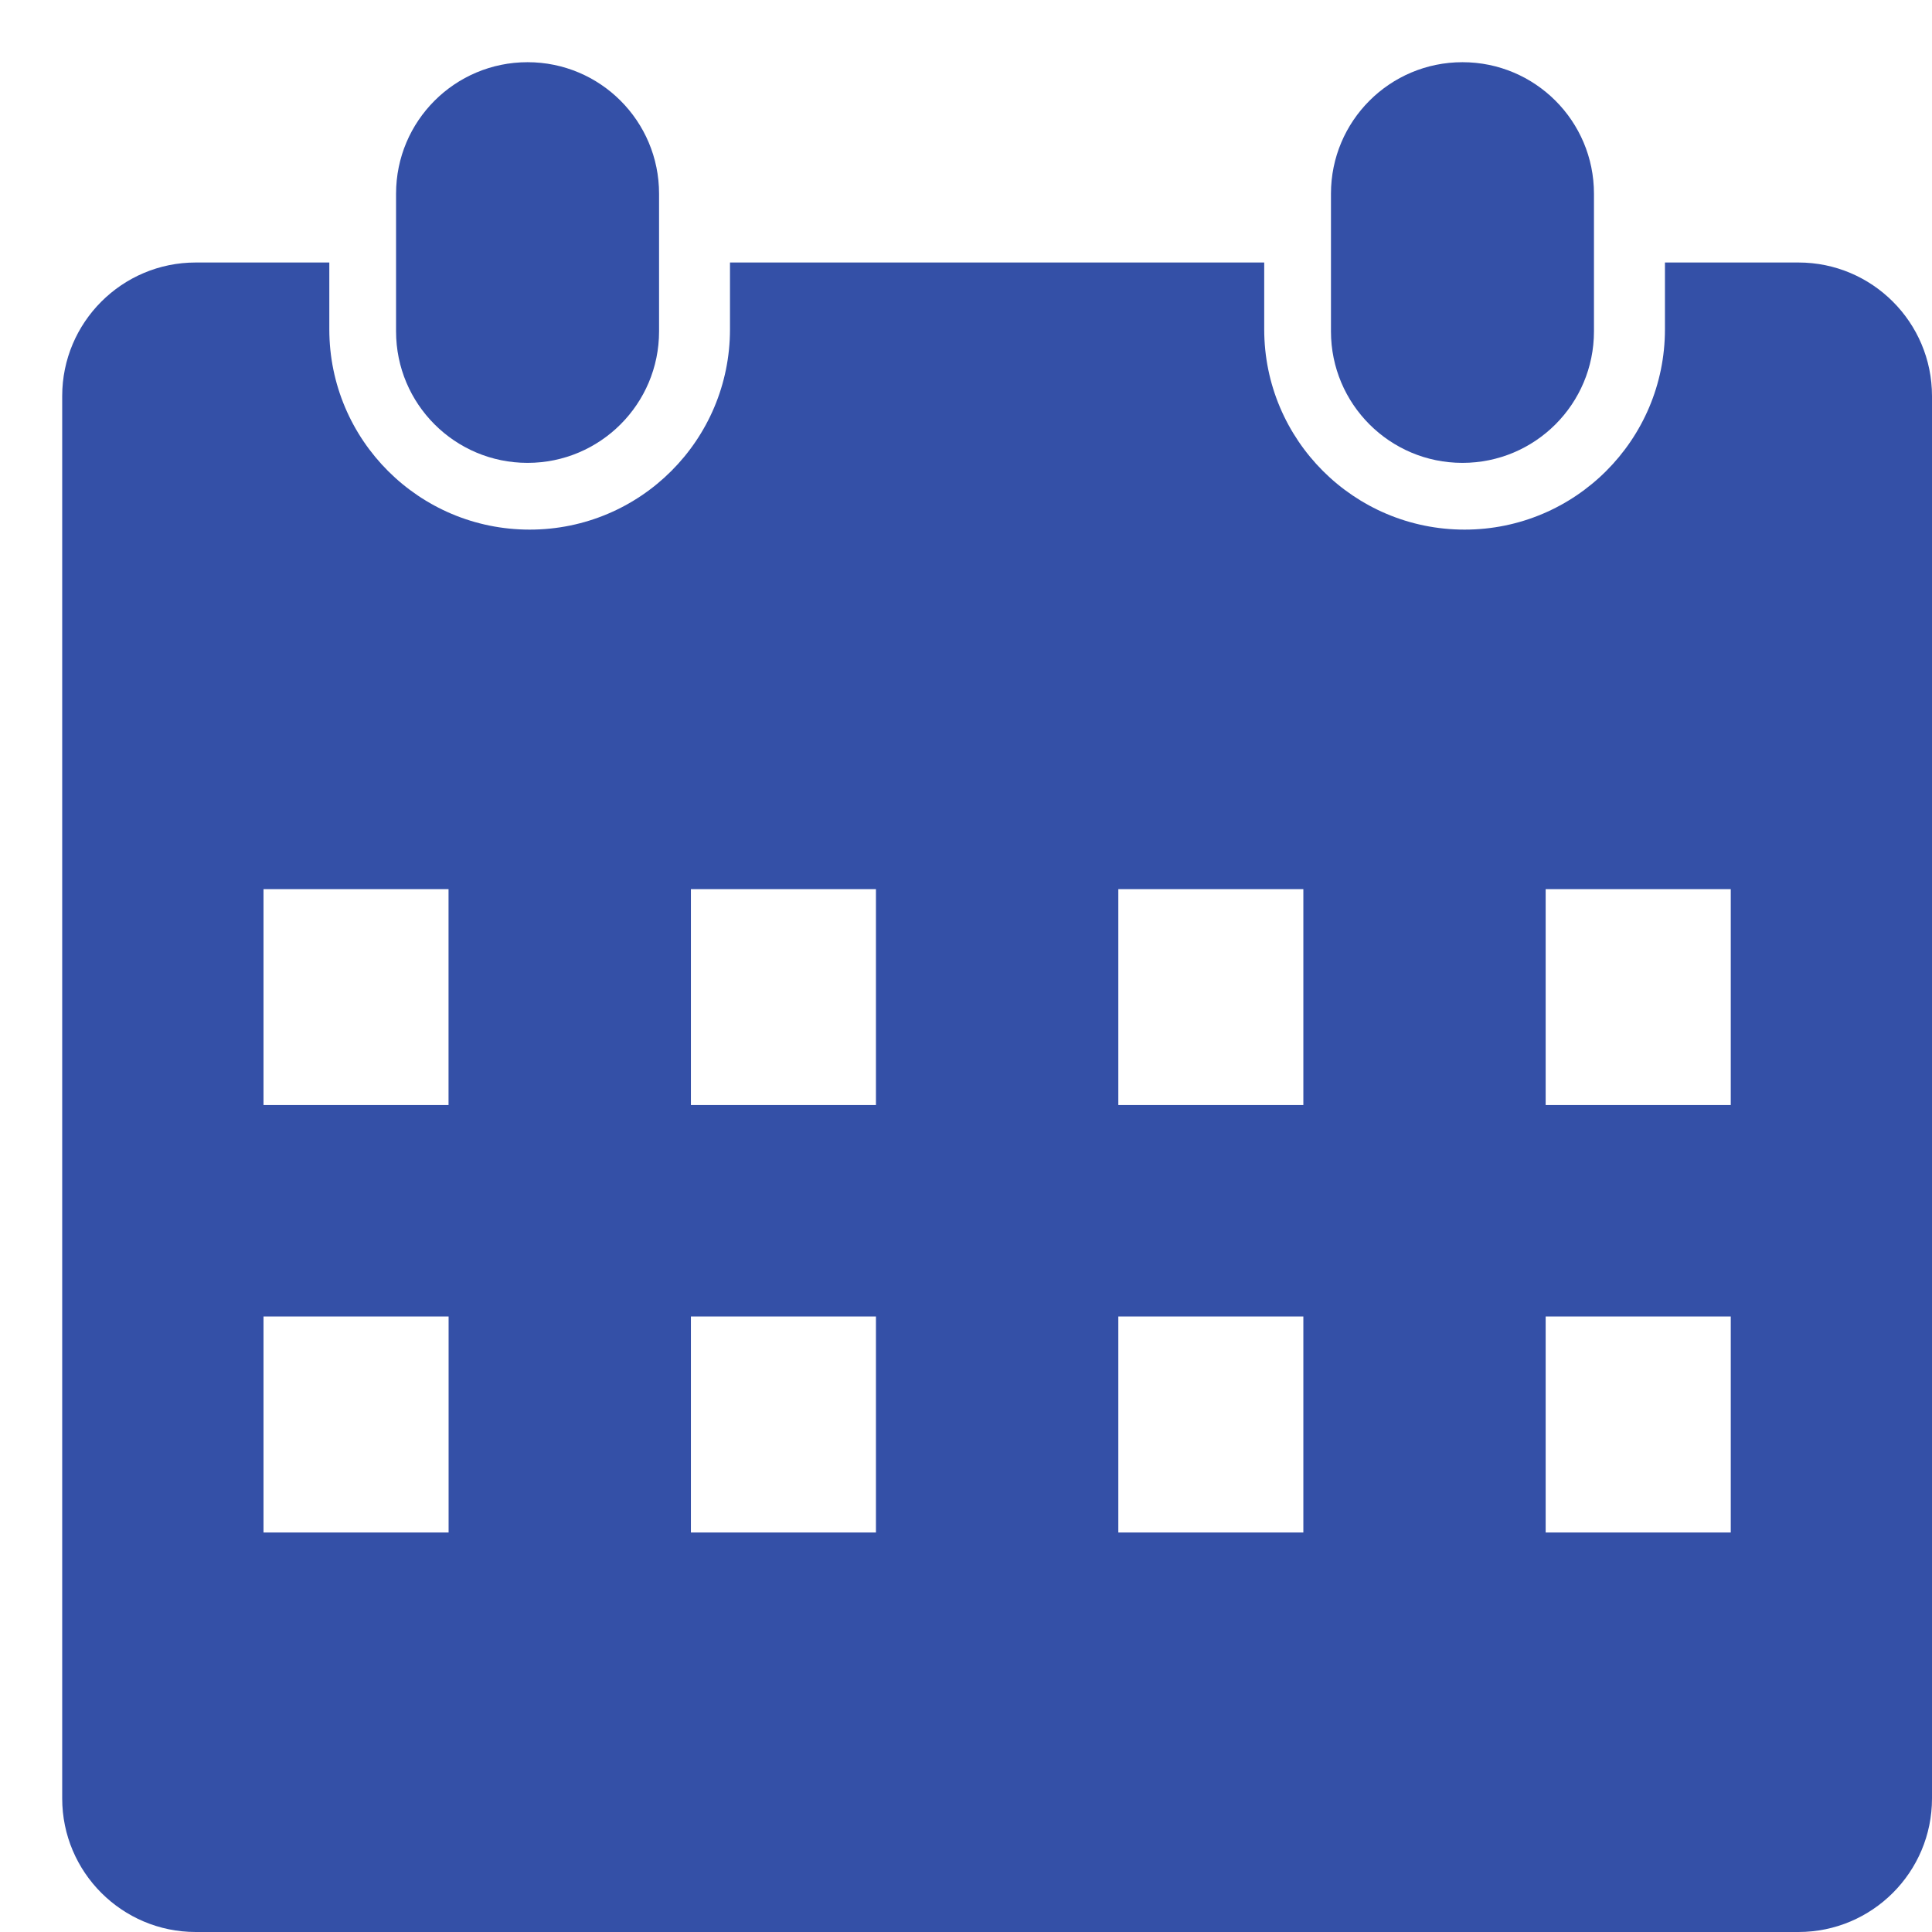
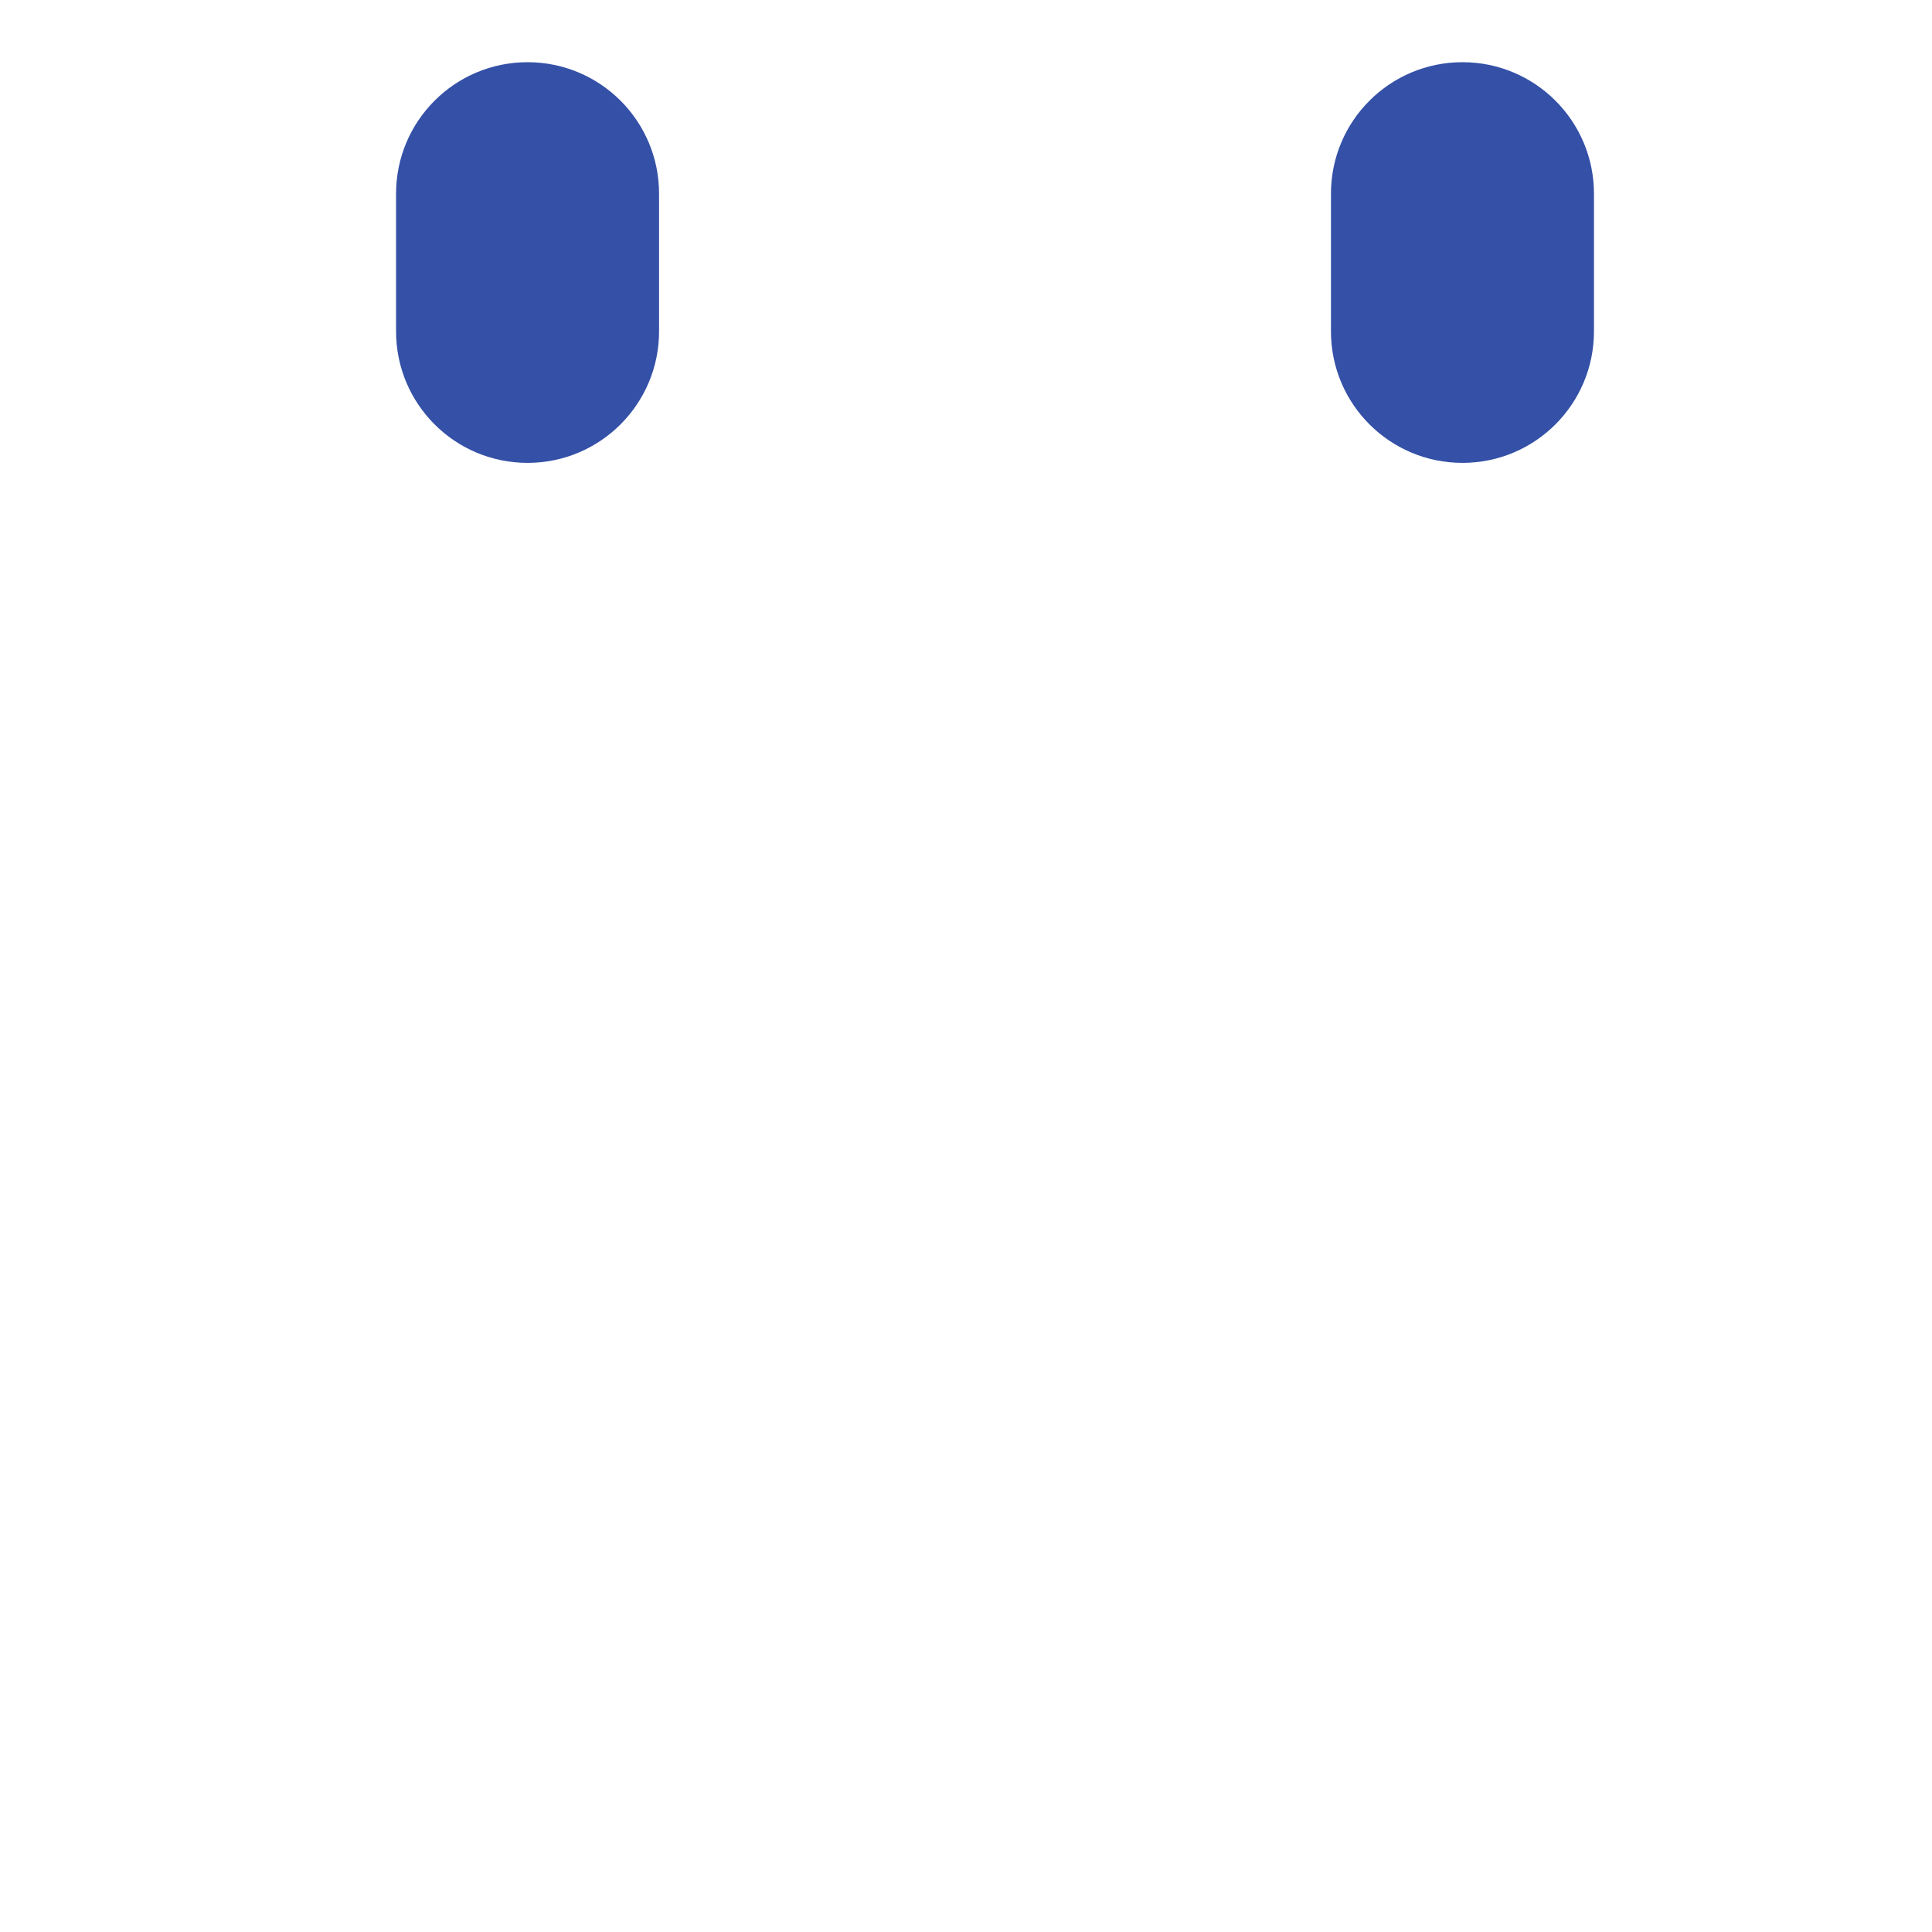
<svg xmlns="http://www.w3.org/2000/svg" width="31" height="31" viewBox="0 0 31 31" fill="none">
  <path fill-rule="evenodd" clip-rule="evenodd" d="M8.465 7.427C7.299 7.427 6.355 6.483 6.355 5.317V3.108C6.355 1.942 7.299 0.998 8.465 0.998C9.631 0.998 10.575 1.942 10.575 3.108V5.317C10.575 6.483 9.63 7.427 8.465 7.427Z" fill="#3450A7" />
  <path fill-rule="evenodd" clip-rule="evenodd" d="M23.466 7.427C22.3 7.427 21.356 6.483 21.356 5.317V3.108C21.356 1.942 22.3 0.998 23.466 0.998C24.632 0.998 25.576 1.942 25.576 3.108V5.317C25.576 6.483 24.632 7.427 23.466 7.427Z" fill="#3450A7" />
-   <path fill-rule="evenodd" clip-rule="evenodd" d="M28.857 31H3.141C1.958 31 0.998 30.04 0.998 28.857V6.355C0.998 5.172 1.958 4.212 3.141 4.212L5.284 4.212V5.284C5.284 7.059 6.723 8.498 8.499 8.498C10.275 8.498 11.713 7.06 11.713 5.284V4.212H20.285V5.284C20.285 7.059 21.725 8.498 23.5 8.498C25.274 8.498 26.715 7.06 26.715 5.284V4.212H28.857C30.04 4.212 31 5.172 31 6.355V28.857C31 30.04 30.04 31 28.857 31L28.857 31ZM4.228 17.731H7.197V14.267H4.228V17.731ZM11.086 17.731H14.055V14.267H11.086V17.731ZM17.944 17.731H20.913V14.267H17.944V17.731ZM4.228 24.589H7.198V21.124H4.228V24.589ZM11.086 24.589H14.055V21.124H11.086V24.589ZM17.944 24.589H20.913V21.124H17.944V24.589ZM24.801 24.589H27.771V21.124H24.801V24.589ZM24.801 17.731H27.771V14.267H24.801V17.731Z" fill="#3450A7" />
</svg>